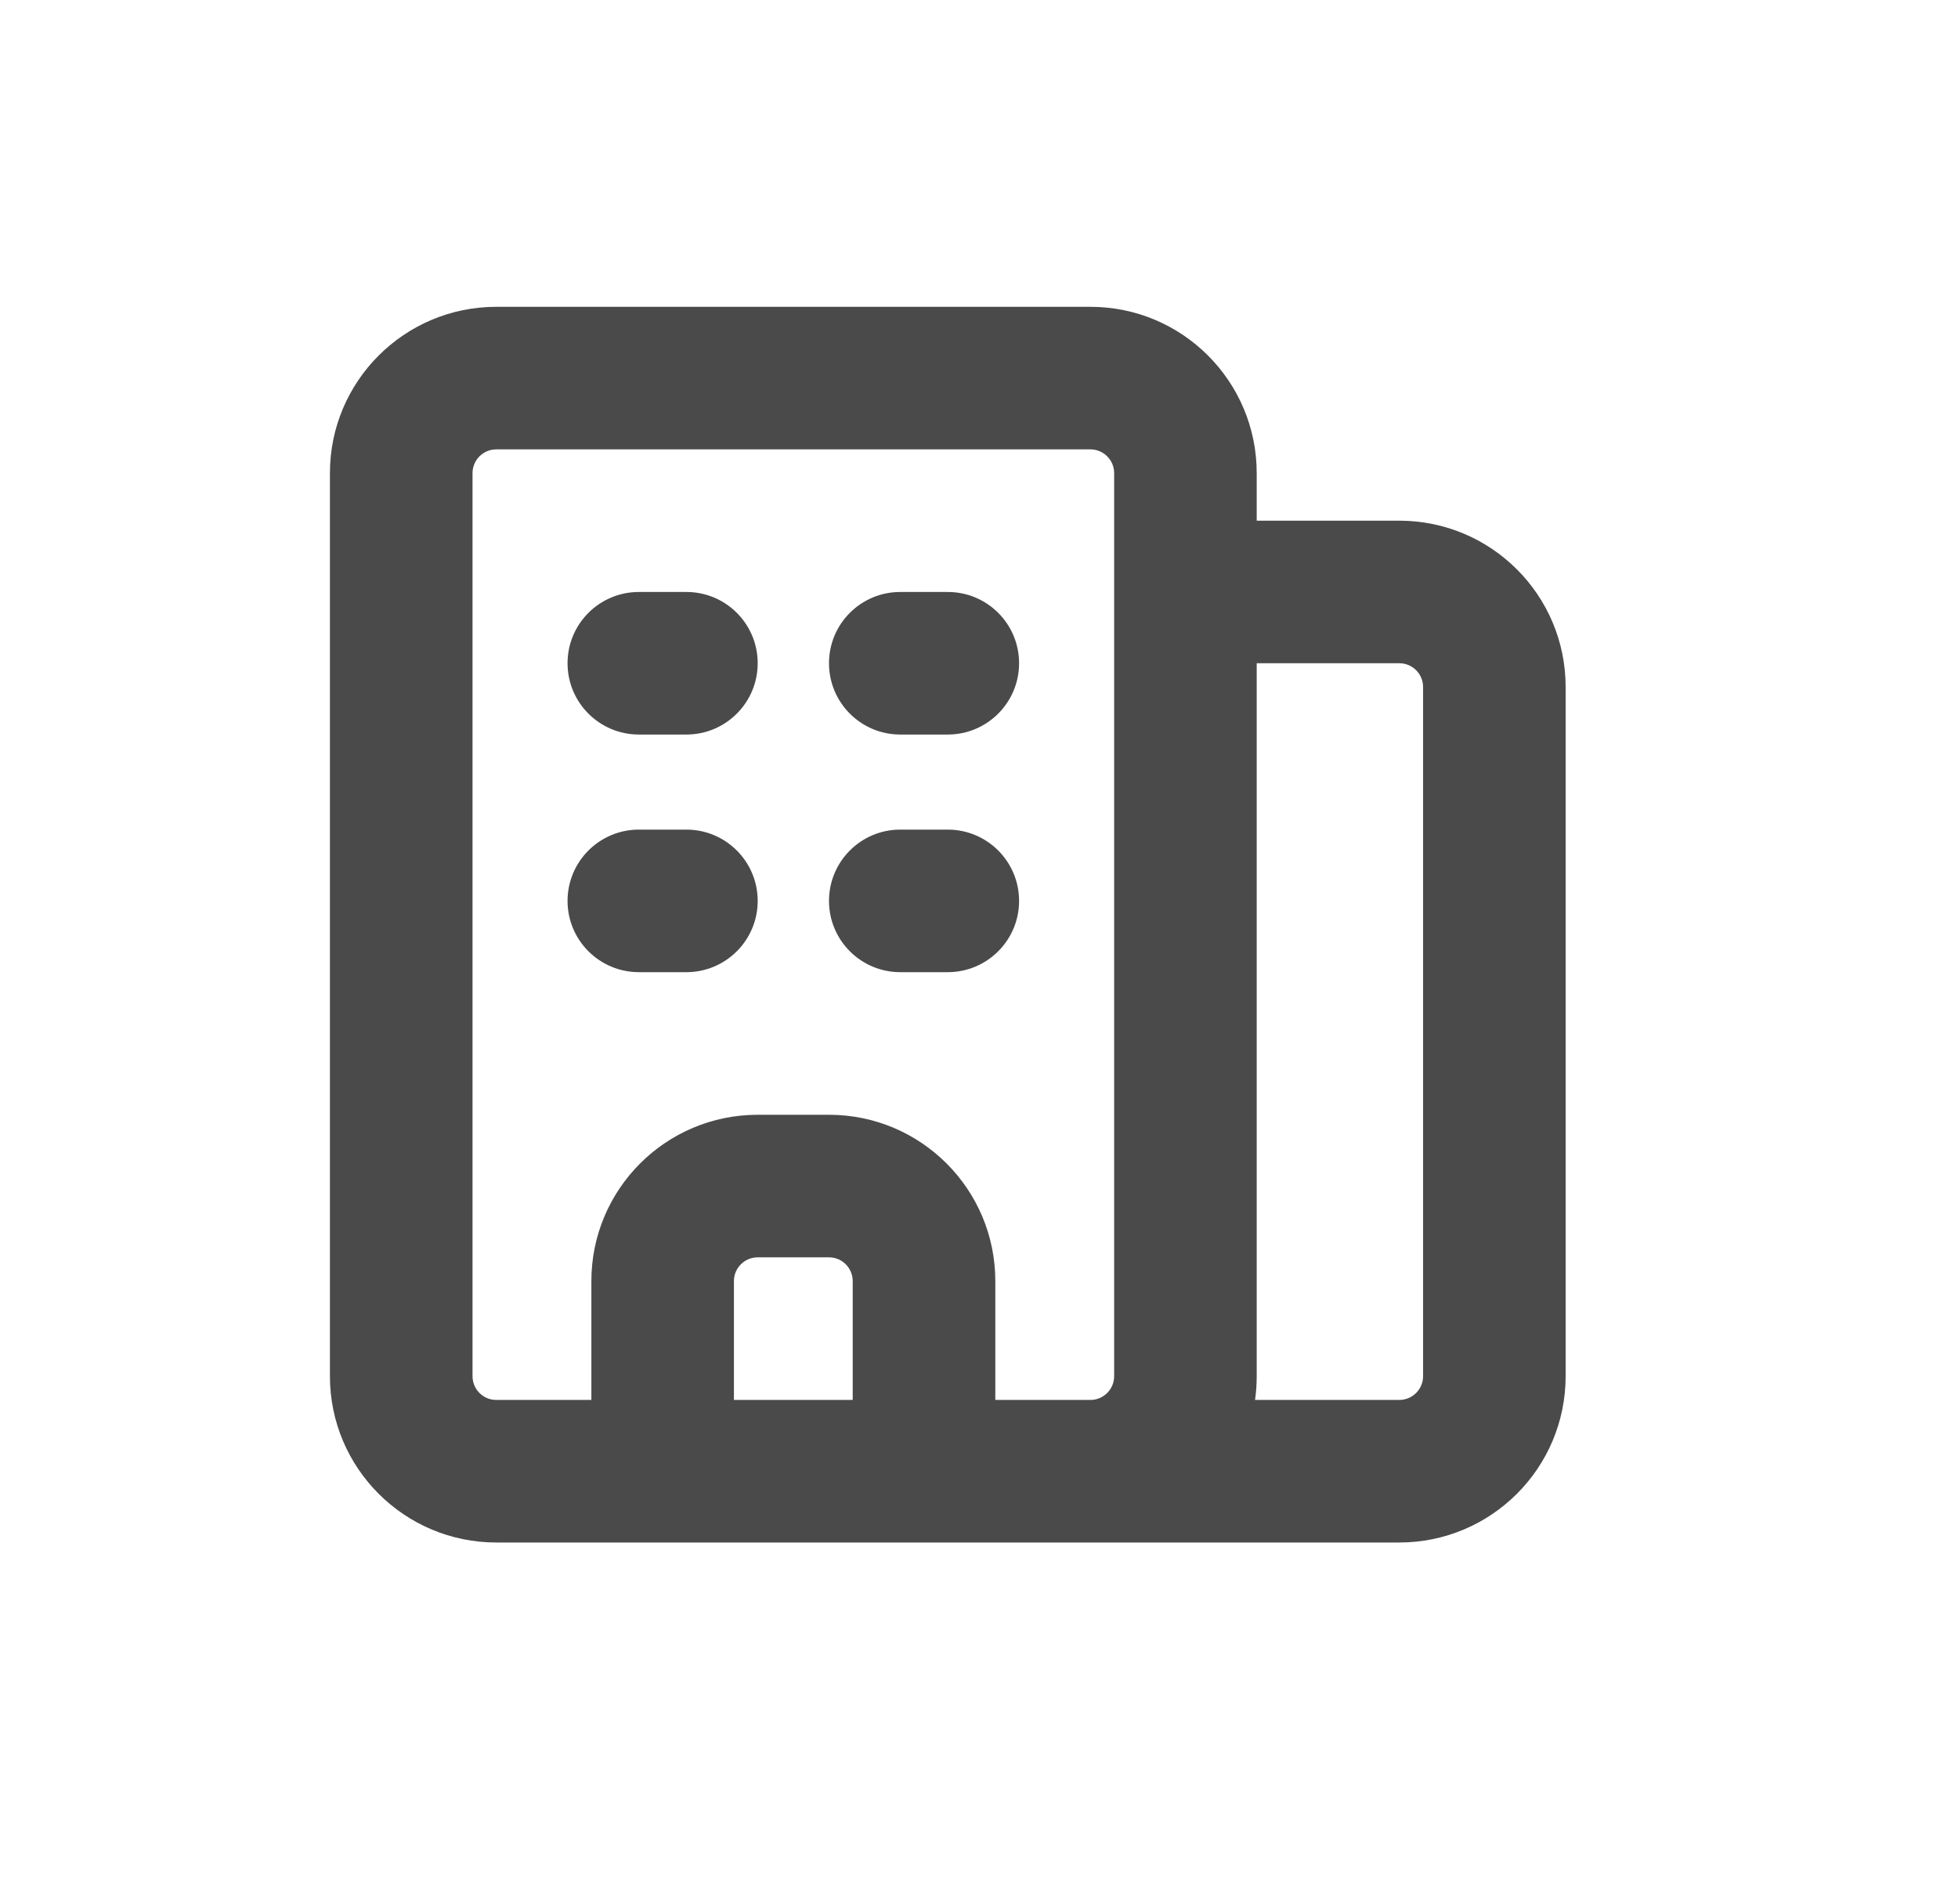
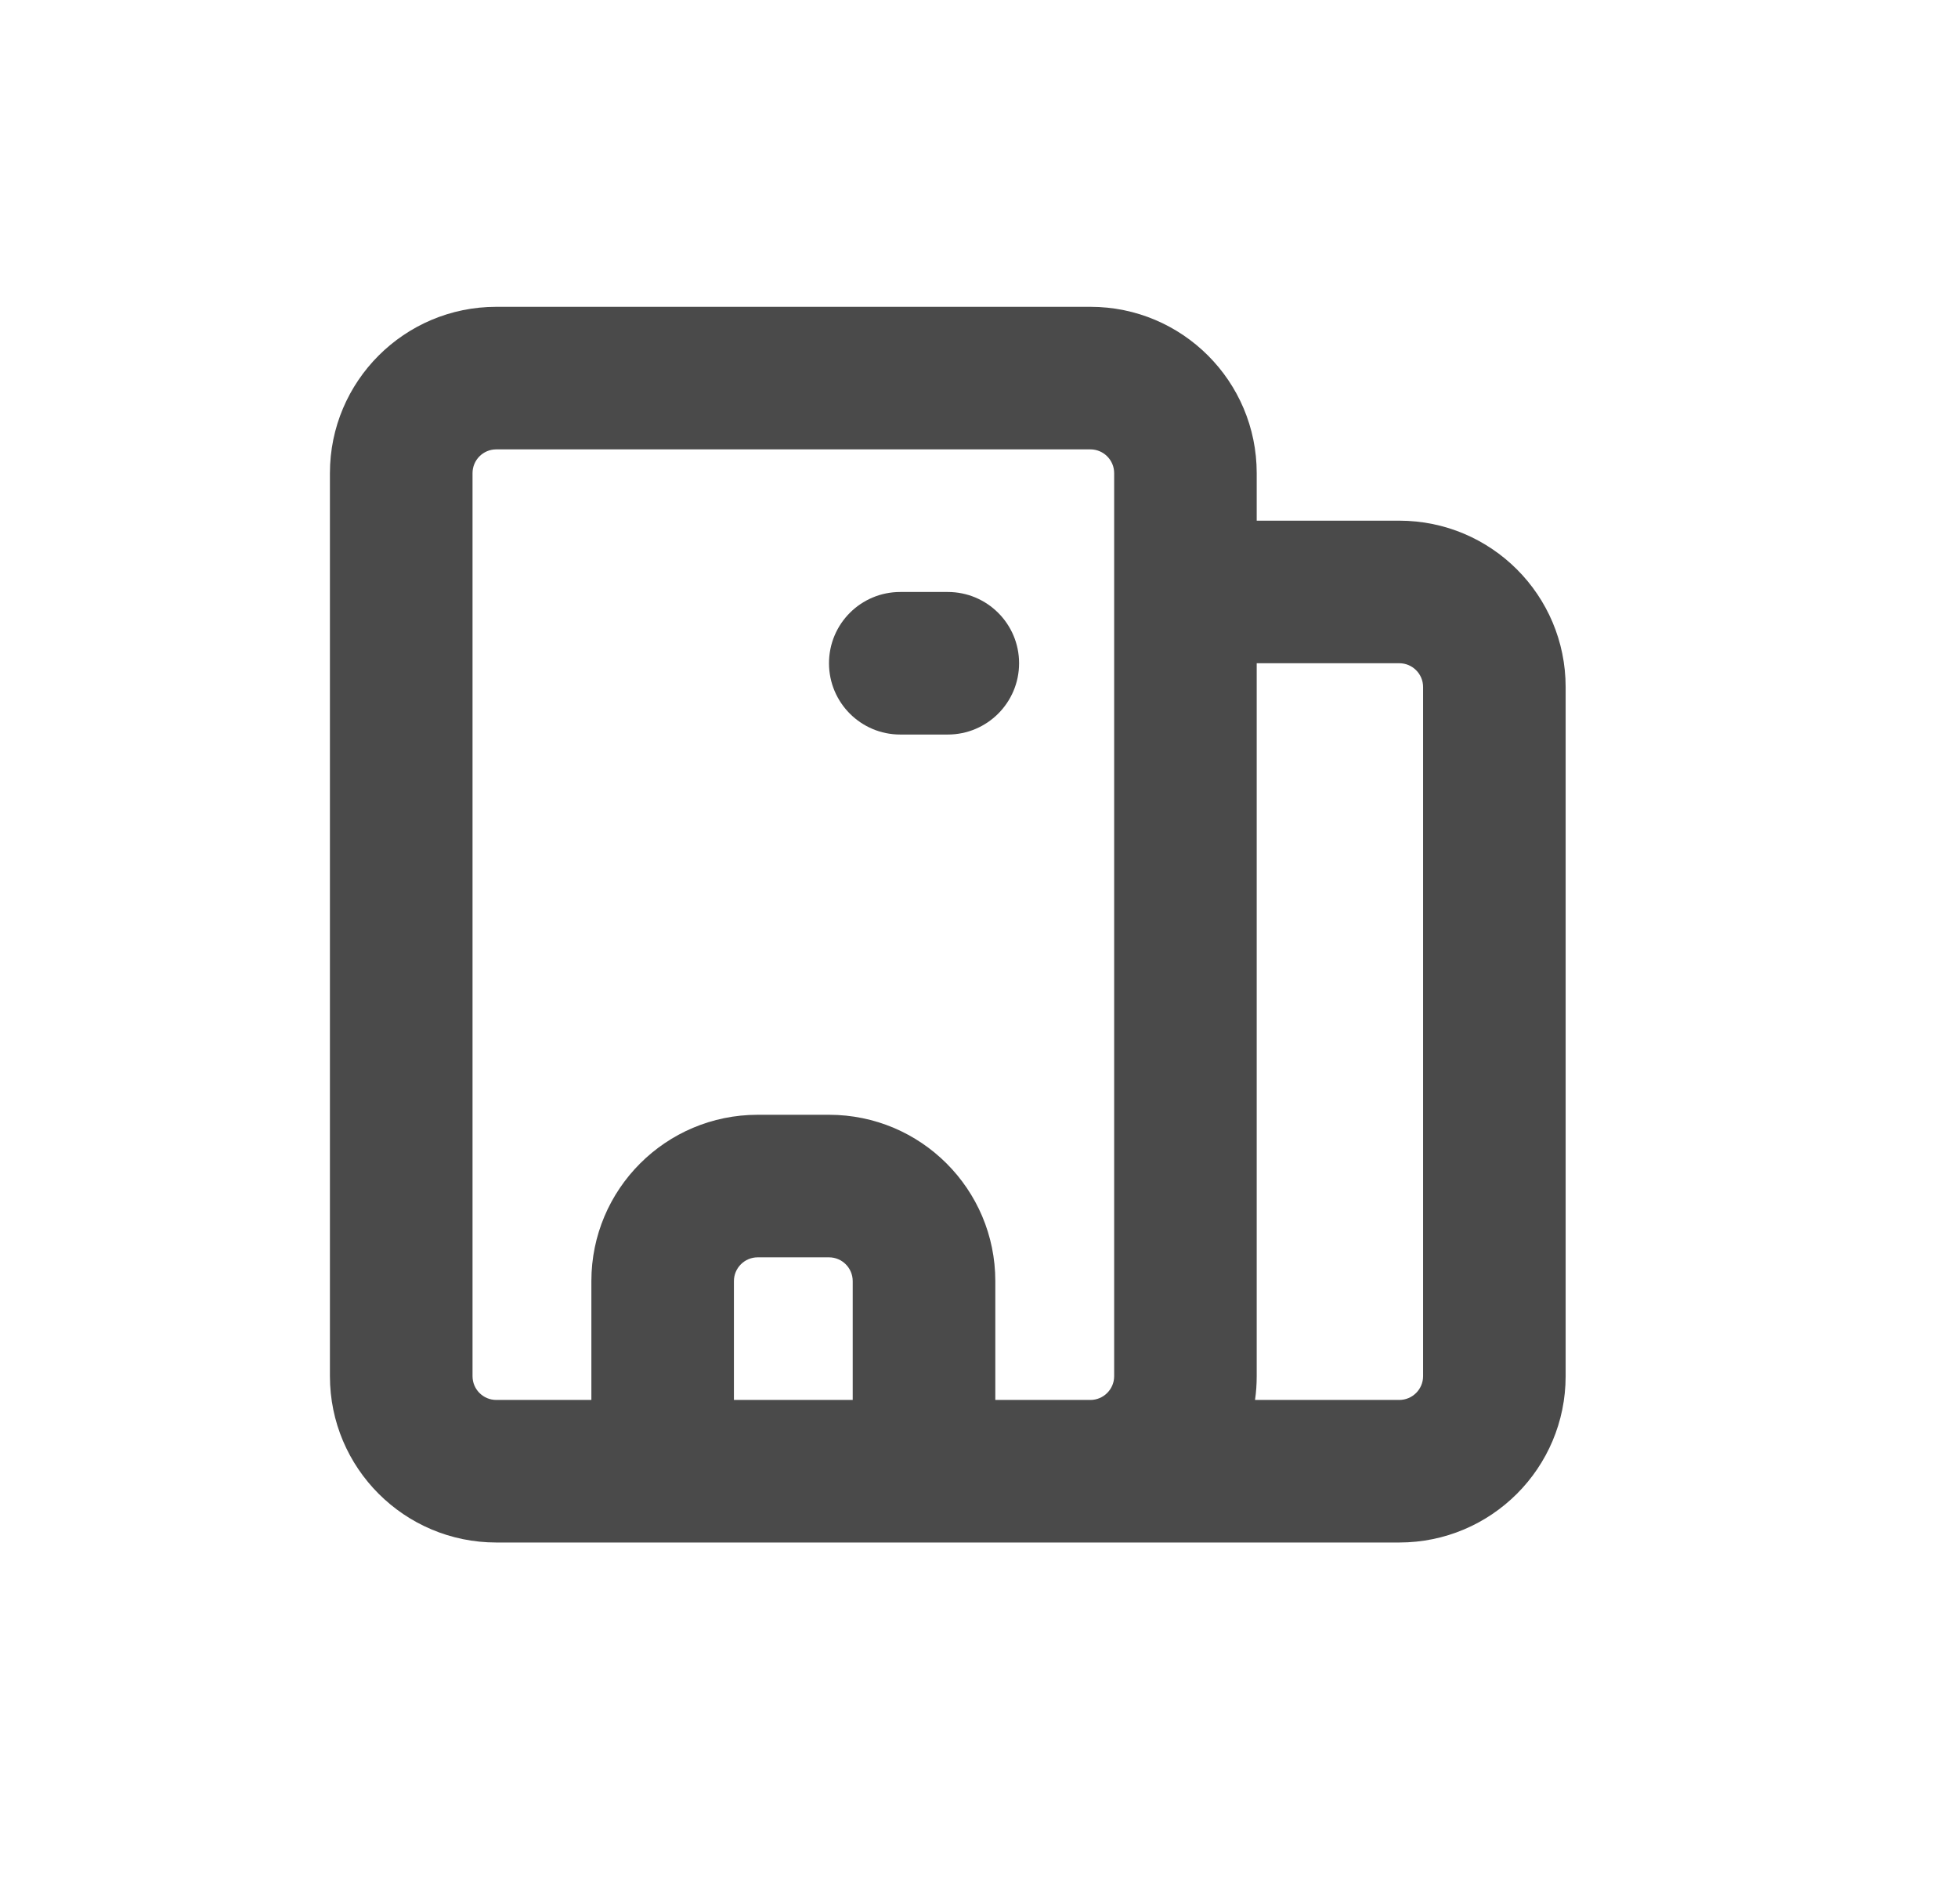
<svg xmlns="http://www.w3.org/2000/svg" width="36" height="35" viewBox="0 0 36 35" fill="none">
-   <path d="M11.746 15.253C11.022 15.253 10.435 15.84 10.435 16.564C10.435 17.287 11.022 17.874 11.746 17.874H12.62C13.344 17.874 13.931 17.287 13.931 16.564C13.931 15.84 13.344 15.253 12.62 15.253H11.746Z" fill="#4A4A4A" />
-   <path d="M15.242 16.564C15.242 15.84 15.828 15.253 16.552 15.253H17.426C18.15 15.253 18.737 15.84 18.737 16.564C18.737 17.287 18.15 17.874 17.426 17.874H16.552C15.828 17.874 15.242 17.287 15.242 16.564Z" fill="#4A4A4A" />
  <path d="M16.552 10.884C15.828 10.884 15.242 11.47 15.242 12.194C15.242 12.918 15.828 13.505 16.552 13.505H17.426C18.15 13.505 18.737 12.918 18.737 12.194C18.737 11.47 18.15 10.884 17.426 10.884H16.552Z" fill="#4A4A4A" />
-   <path d="M10.435 12.194C10.435 11.47 11.022 10.884 11.746 10.884H12.62C13.344 10.884 13.931 11.47 13.931 12.194C13.931 12.918 13.344 13.505 12.62 13.505H11.746C11.022 13.505 10.435 12.918 10.435 12.194Z" fill="#4A4A4A" />
  <path fill-rule="evenodd" clip-rule="evenodd" d="M6.066 8.699C6.066 7.01 7.436 5.641 9.125 5.641H20.048C21.737 5.641 23.106 7.01 23.106 8.699V9.573H25.727C27.417 9.573 28.786 10.942 28.786 12.631V25.302C28.786 26.991 27.417 28.36 25.727 28.36H9.125C7.436 28.36 6.066 26.991 6.066 25.302V8.699ZM13.494 25.739H15.678V23.554C15.678 23.313 15.483 23.117 15.242 23.117H13.931C13.69 23.117 13.494 23.313 13.494 23.554V25.739ZM18.3 25.739V23.554C18.3 21.865 16.931 20.496 15.242 20.496H13.931C12.242 20.496 10.873 21.865 10.873 23.554V25.739H9.125C8.883 25.739 8.688 25.543 8.688 25.302V8.699C8.688 8.458 8.883 8.262 9.125 8.262H20.048C20.289 8.262 20.485 8.458 20.485 8.699V25.302C20.485 25.543 20.289 25.739 20.048 25.739H18.3ZM23.106 25.302V12.194H25.727C25.969 12.194 26.165 12.39 26.165 12.631V25.302C26.165 25.543 25.969 25.739 25.727 25.739H23.075C23.096 25.596 23.106 25.45 23.106 25.302Z" fill="#4A4A4A" />
</svg>